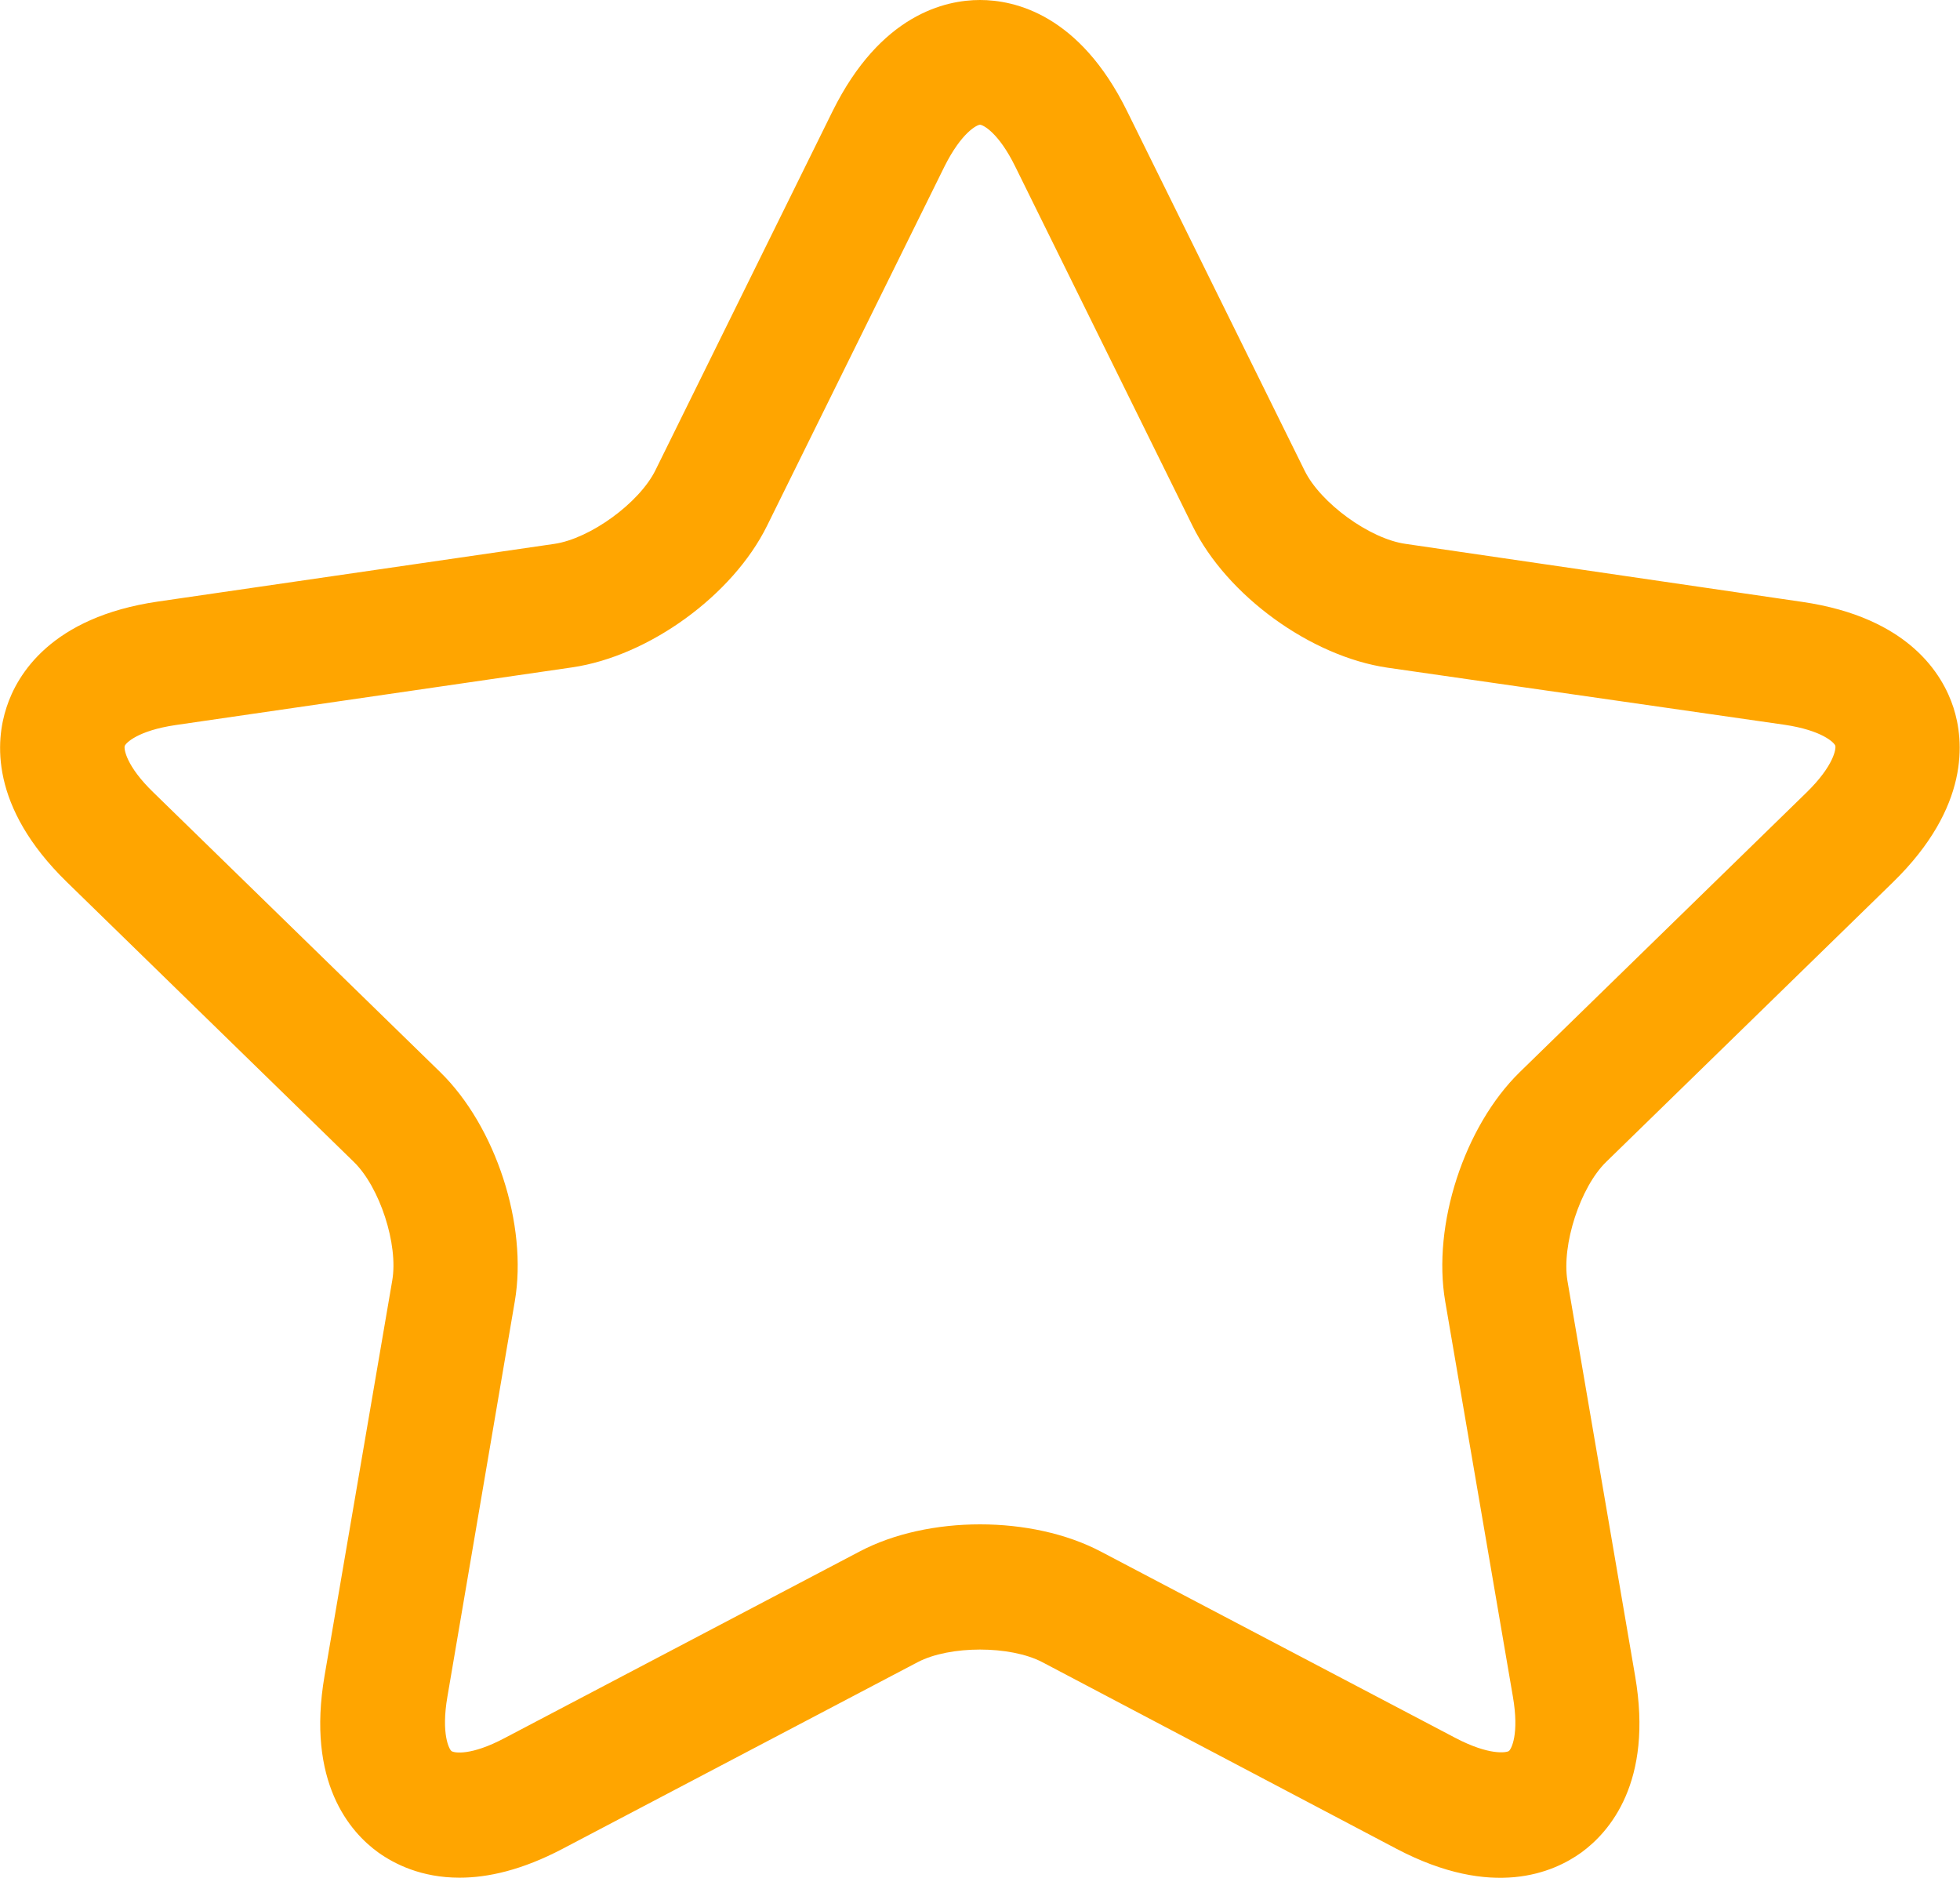
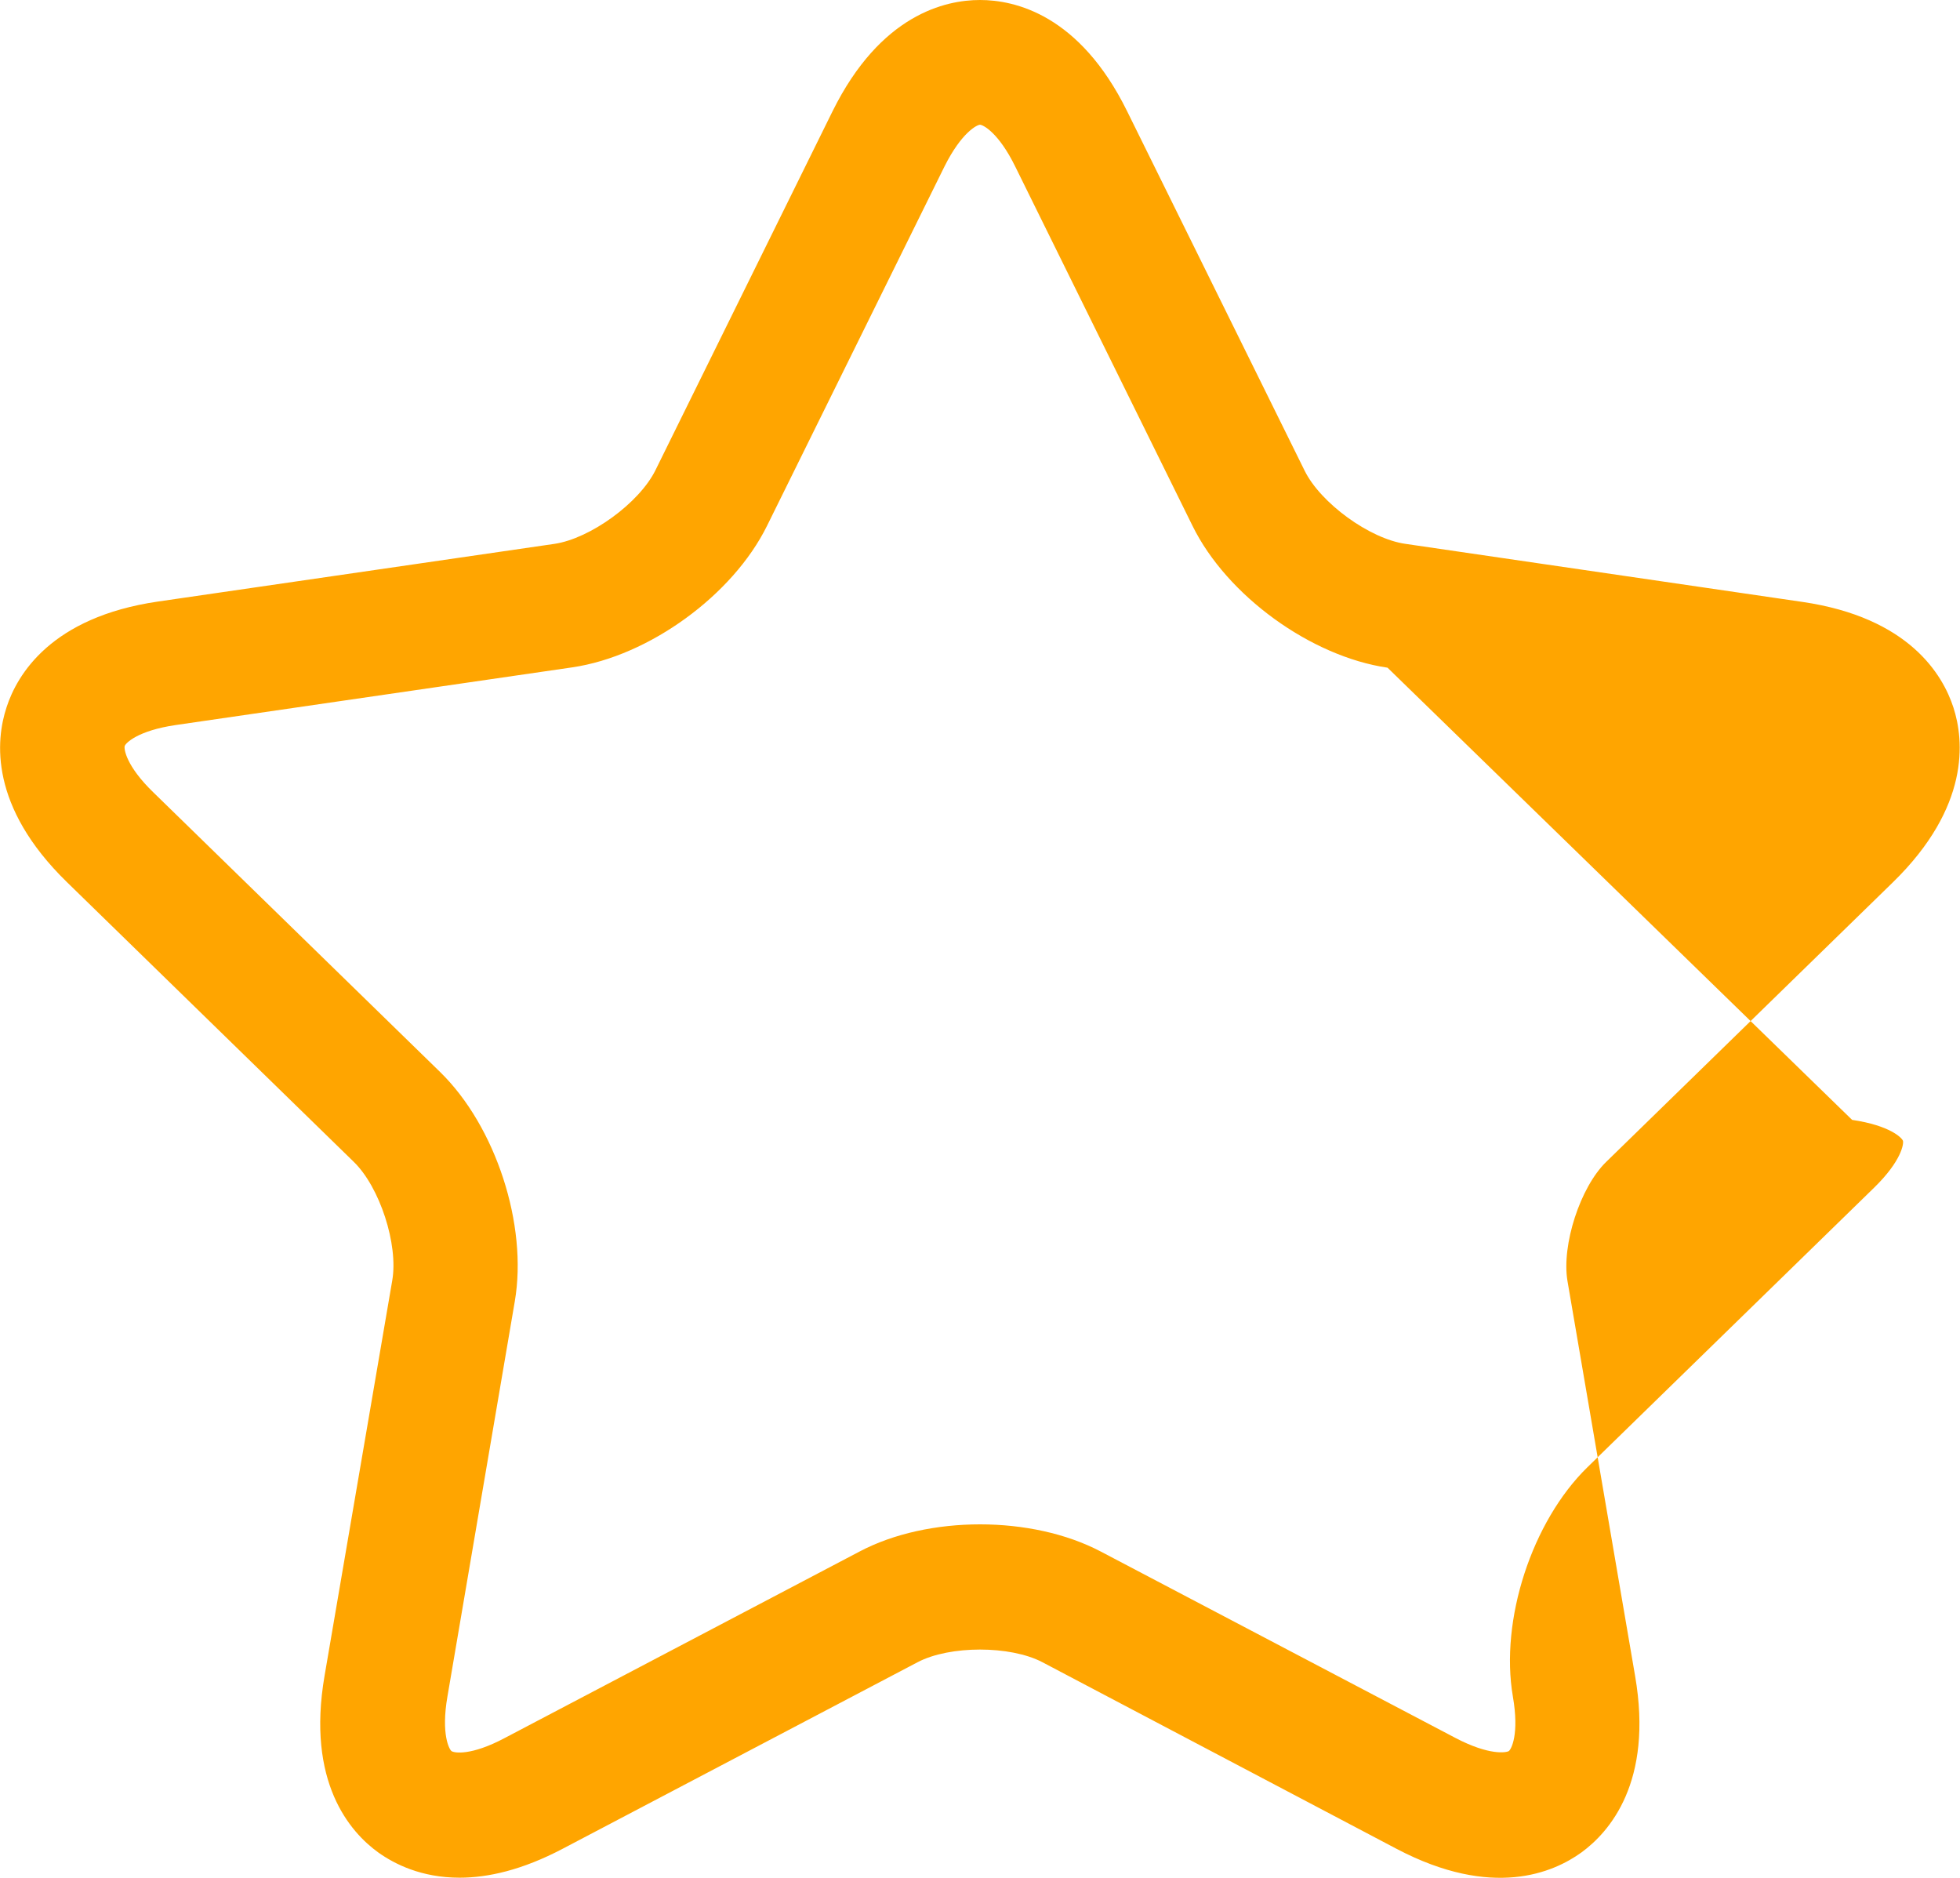
<svg xmlns="http://www.w3.org/2000/svg" class="icon" viewBox="0 0 1069 1024" width="19.835" height="19">
  <defs>
    <style />
  </defs>
-   <path d="M250.669 1023.933c-20.918 0-35.543-7.483-44.386-13.775-15.305-11.054-39.284-38.263-29.25-96.424l36.903-215.466c3.401-19.557-6.803-51.018-21.088-64.793L36.393 480.93C-5.782 439.776-2.381 403.723 3.57 385.697c5.782-17.857 24.319-49.148 82.48-57.65l216.316-31.462c19.557-2.89 46.257-22.278 55.1-40.134L454.06 60.71C480.251 7.824 515.623 0 534.5 0c18.876 0 54.249 7.823 80.268 60.712l96.764 195.909c8.673 17.686 35.543 37.243 55.1 39.964l216.317 31.631c58.33 8.503 76.697 39.794 82.479 57.65 5.782 17.857 9.183 54.08-32.992 95.235L875.981 633.645c-14.115 13.775-24.319 45.236-21.088 64.793l36.903 215.466c10.034 57.99-14.115 85.2-29.25 96.254-15.306 11.054-48.467 25.51-100.676-1.87L568.512 906.42c-17.517-9.183-50.508-9.183-68.025 0L306.96 1008.117c-22.278 11.735-40.985 15.816-56.29 15.816zm283.83-955.909c-1.53 0-10.033 4.082-19.386 22.788l-96.765 195.91c-18.706 37.923-64.453 71.085-106.287 77.207L95.744 395.39c-20.747 3.061-27.21 9.864-27.72 11.394-.51 1.53.68 10.884 15.646 25.34l156.455 152.543c30.27 29.59 47.787 83.33 40.645 124.995l-36.733 215.466c-3.572 20.577 1.02 28.91 2.21 29.76 1.36 1.021 10.544 2.722 29.08-7.142l193.53-101.696c37.413-19.727 93.873-19.727 131.456 0l193.529 101.696c18.536 9.694 27.72 7.993 29.08 7.143 1.36-1.02 5.782-9.184 2.21-29.76L788.23 709.661c-7.143-41.665 10.373-95.404 40.644-124.995l156.455-152.544c14.966-14.625 16.156-23.978 15.646-25.509-.51-1.53-6.973-8.333-27.72-11.394L756.768 364.1c-41.834-6.123-87.58-39.285-106.287-77.208l-96.765-196.08c-9.183-18.706-17.686-22.788-19.216-22.788z" fill="orange" />
+   <path d="M250.669 1023.933c-20.918 0-35.543-7.483-44.386-13.775-15.305-11.054-39.284-38.263-29.25-96.424l36.903-215.466c3.401-19.557-6.803-51.018-21.088-64.793L36.393 480.93C-5.782 439.776-2.381 403.723 3.57 385.697c5.782-17.857 24.319-49.148 82.48-57.65l216.316-31.462c19.557-2.89 46.257-22.278 55.1-40.134L454.06 60.71C480.251 7.824 515.623 0 534.5 0c18.876 0 54.249 7.823 80.268 60.712l96.764 195.909c8.673 17.686 35.543 37.243 55.1 39.964l216.317 31.631c58.33 8.503 76.697 39.794 82.479 57.65 5.782 17.857 9.183 54.08-32.992 95.235L875.981 633.645c-14.115 13.775-24.319 45.236-21.088 64.793l36.903 215.466c10.034 57.99-14.115 85.2-29.25 96.254-15.306 11.054-48.467 25.51-100.676-1.87L568.512 906.42c-17.517-9.183-50.508-9.183-68.025 0L306.96 1008.117c-22.278 11.735-40.985 15.816-56.29 15.816zm283.83-955.909c-1.53 0-10.033 4.082-19.386 22.788l-96.765 195.91c-18.706 37.923-64.453 71.085-106.287 77.207L95.744 395.39c-20.747 3.061-27.21 9.864-27.72 11.394-.51 1.53.68 10.884 15.646 25.34l156.455 152.543c30.27 29.59 47.787 83.33 40.645 124.995l-36.733 215.466c-3.572 20.577 1.02 28.91 2.21 29.76 1.36 1.021 10.544 2.722 29.08-7.142l193.53-101.696c37.413-19.727 93.873-19.727 131.456 0l193.529 101.696c18.536 9.694 27.72 7.993 29.08 7.143 1.36-1.02 5.782-9.184 2.21-29.76c-7.143-41.665 10.373-95.404 40.644-124.995l156.455-152.544c14.966-14.625 16.156-23.978 15.646-25.509-.51-1.53-6.973-8.333-27.72-11.394L756.768 364.1c-41.834-6.123-87.58-39.285-106.287-77.208l-96.765-196.08c-9.183-18.706-17.686-22.788-19.216-22.788z" fill="orange" />
</svg>